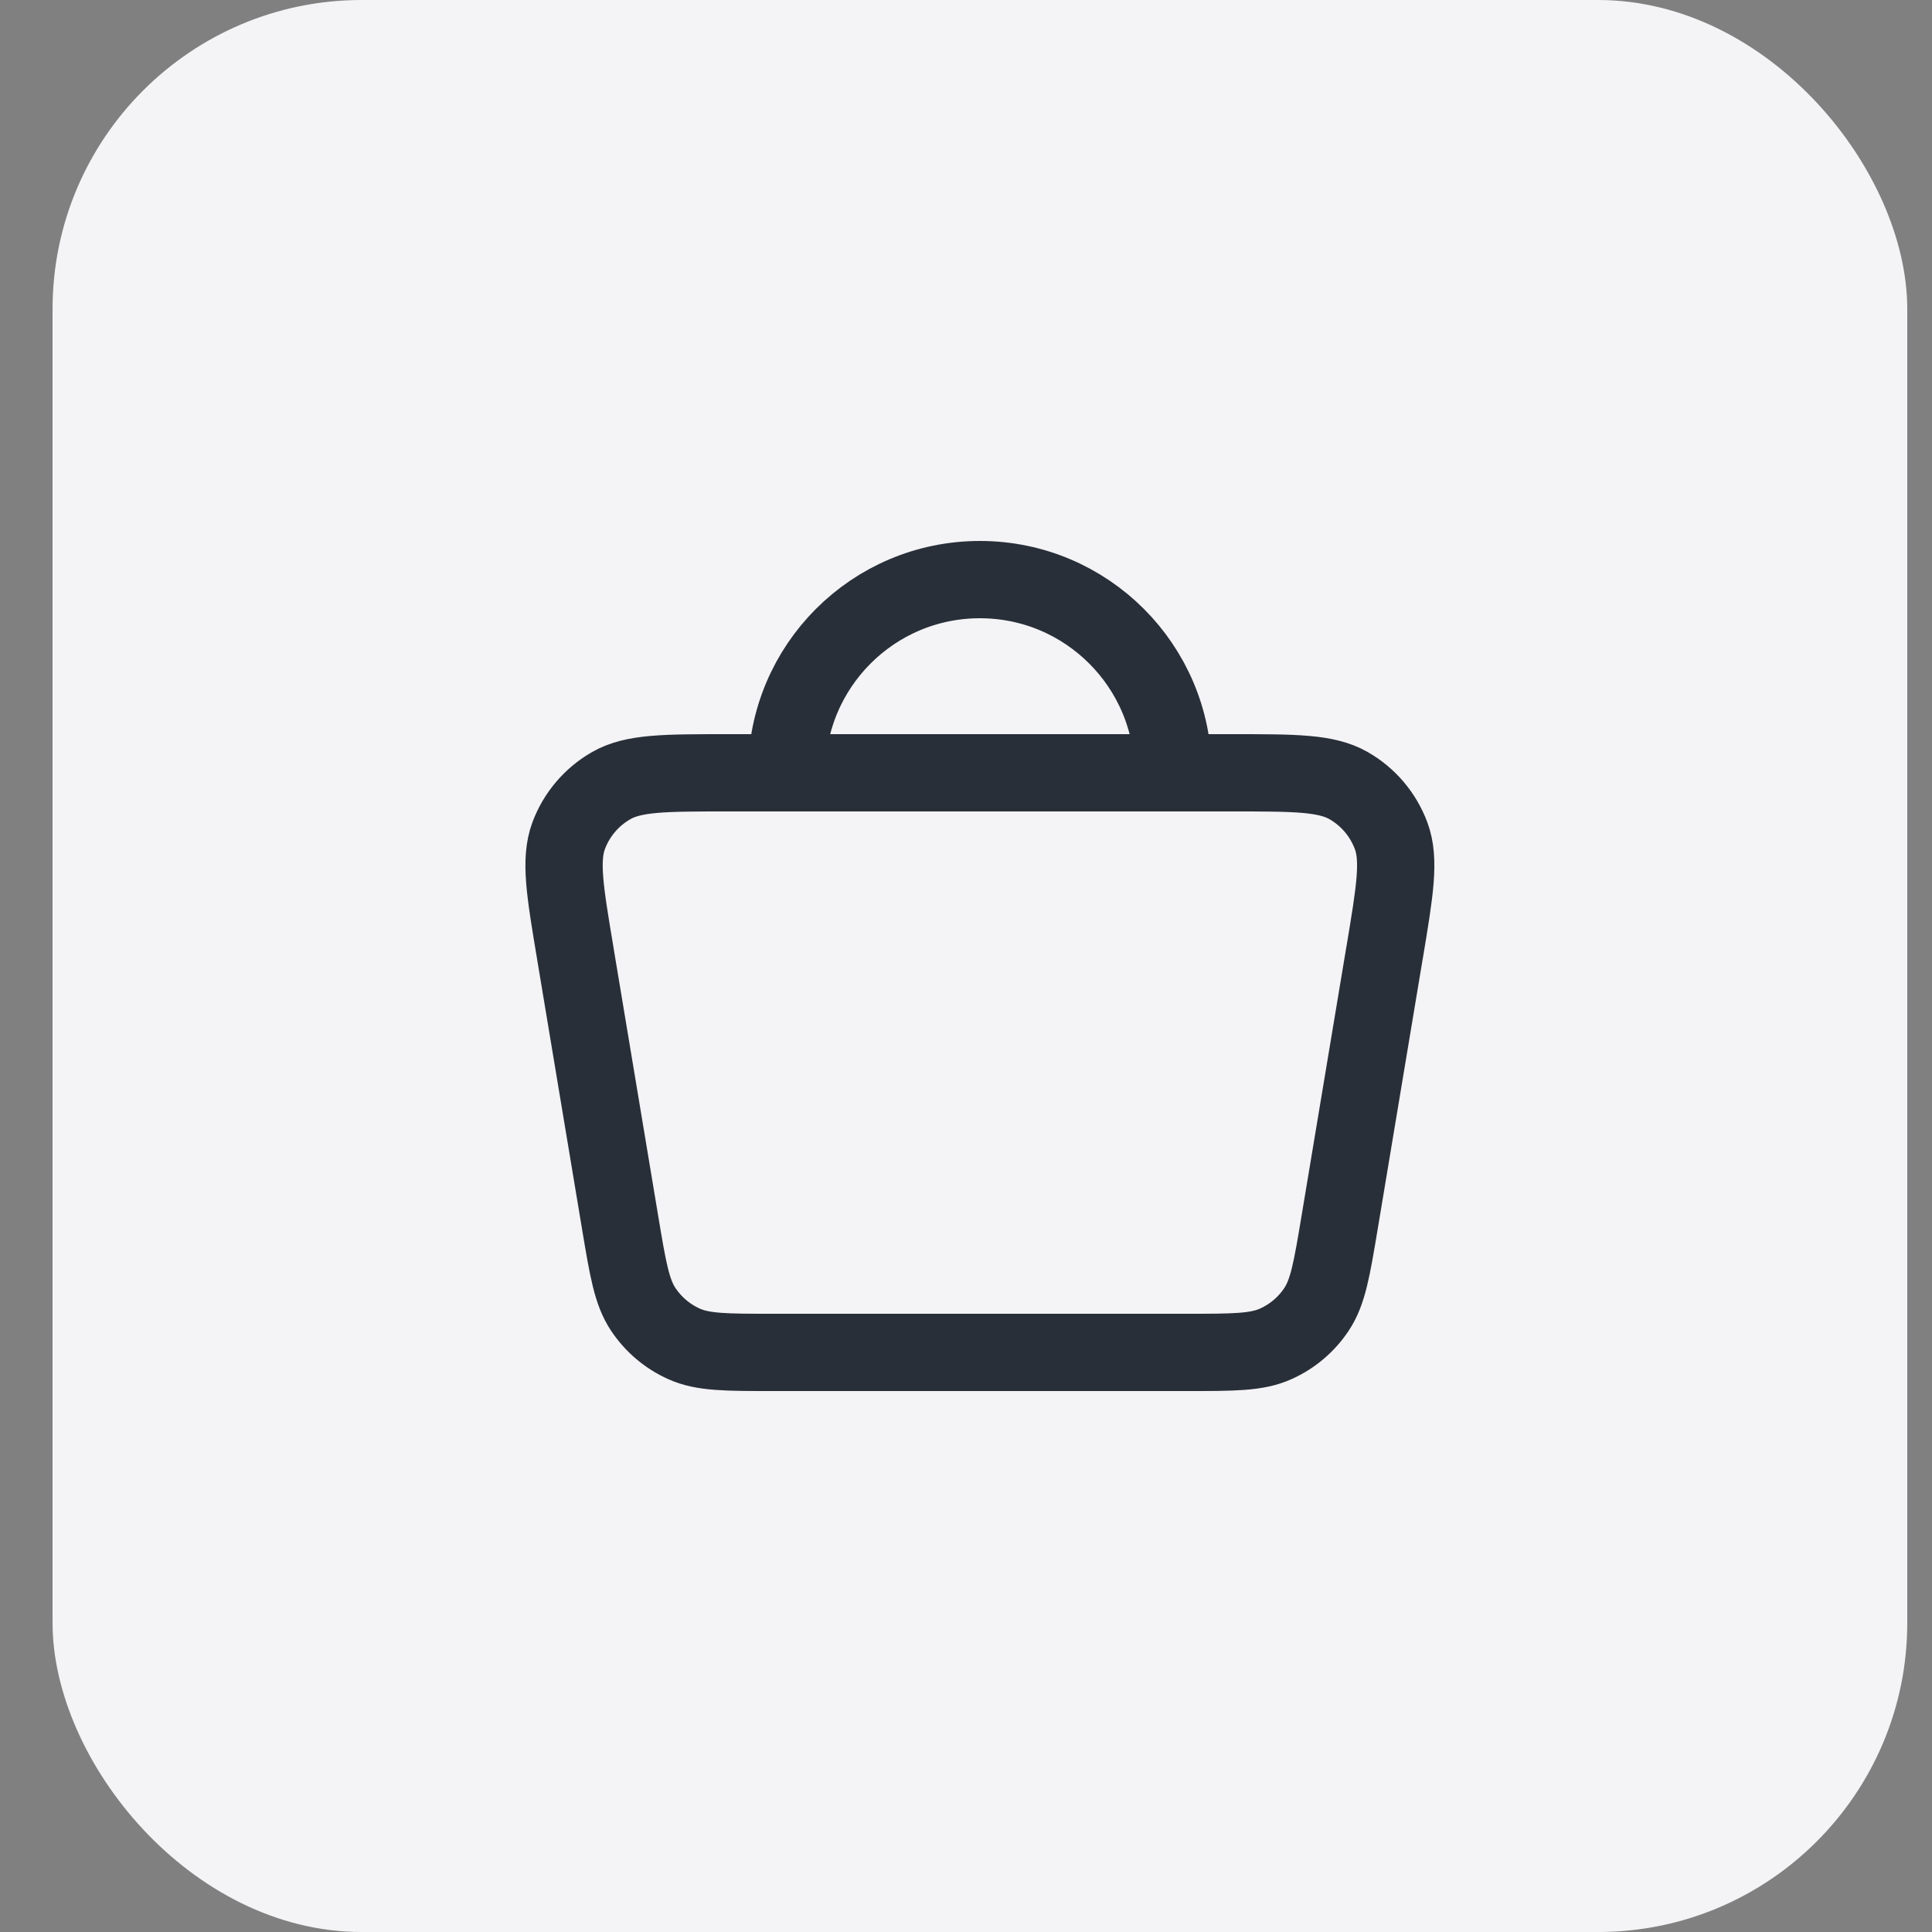
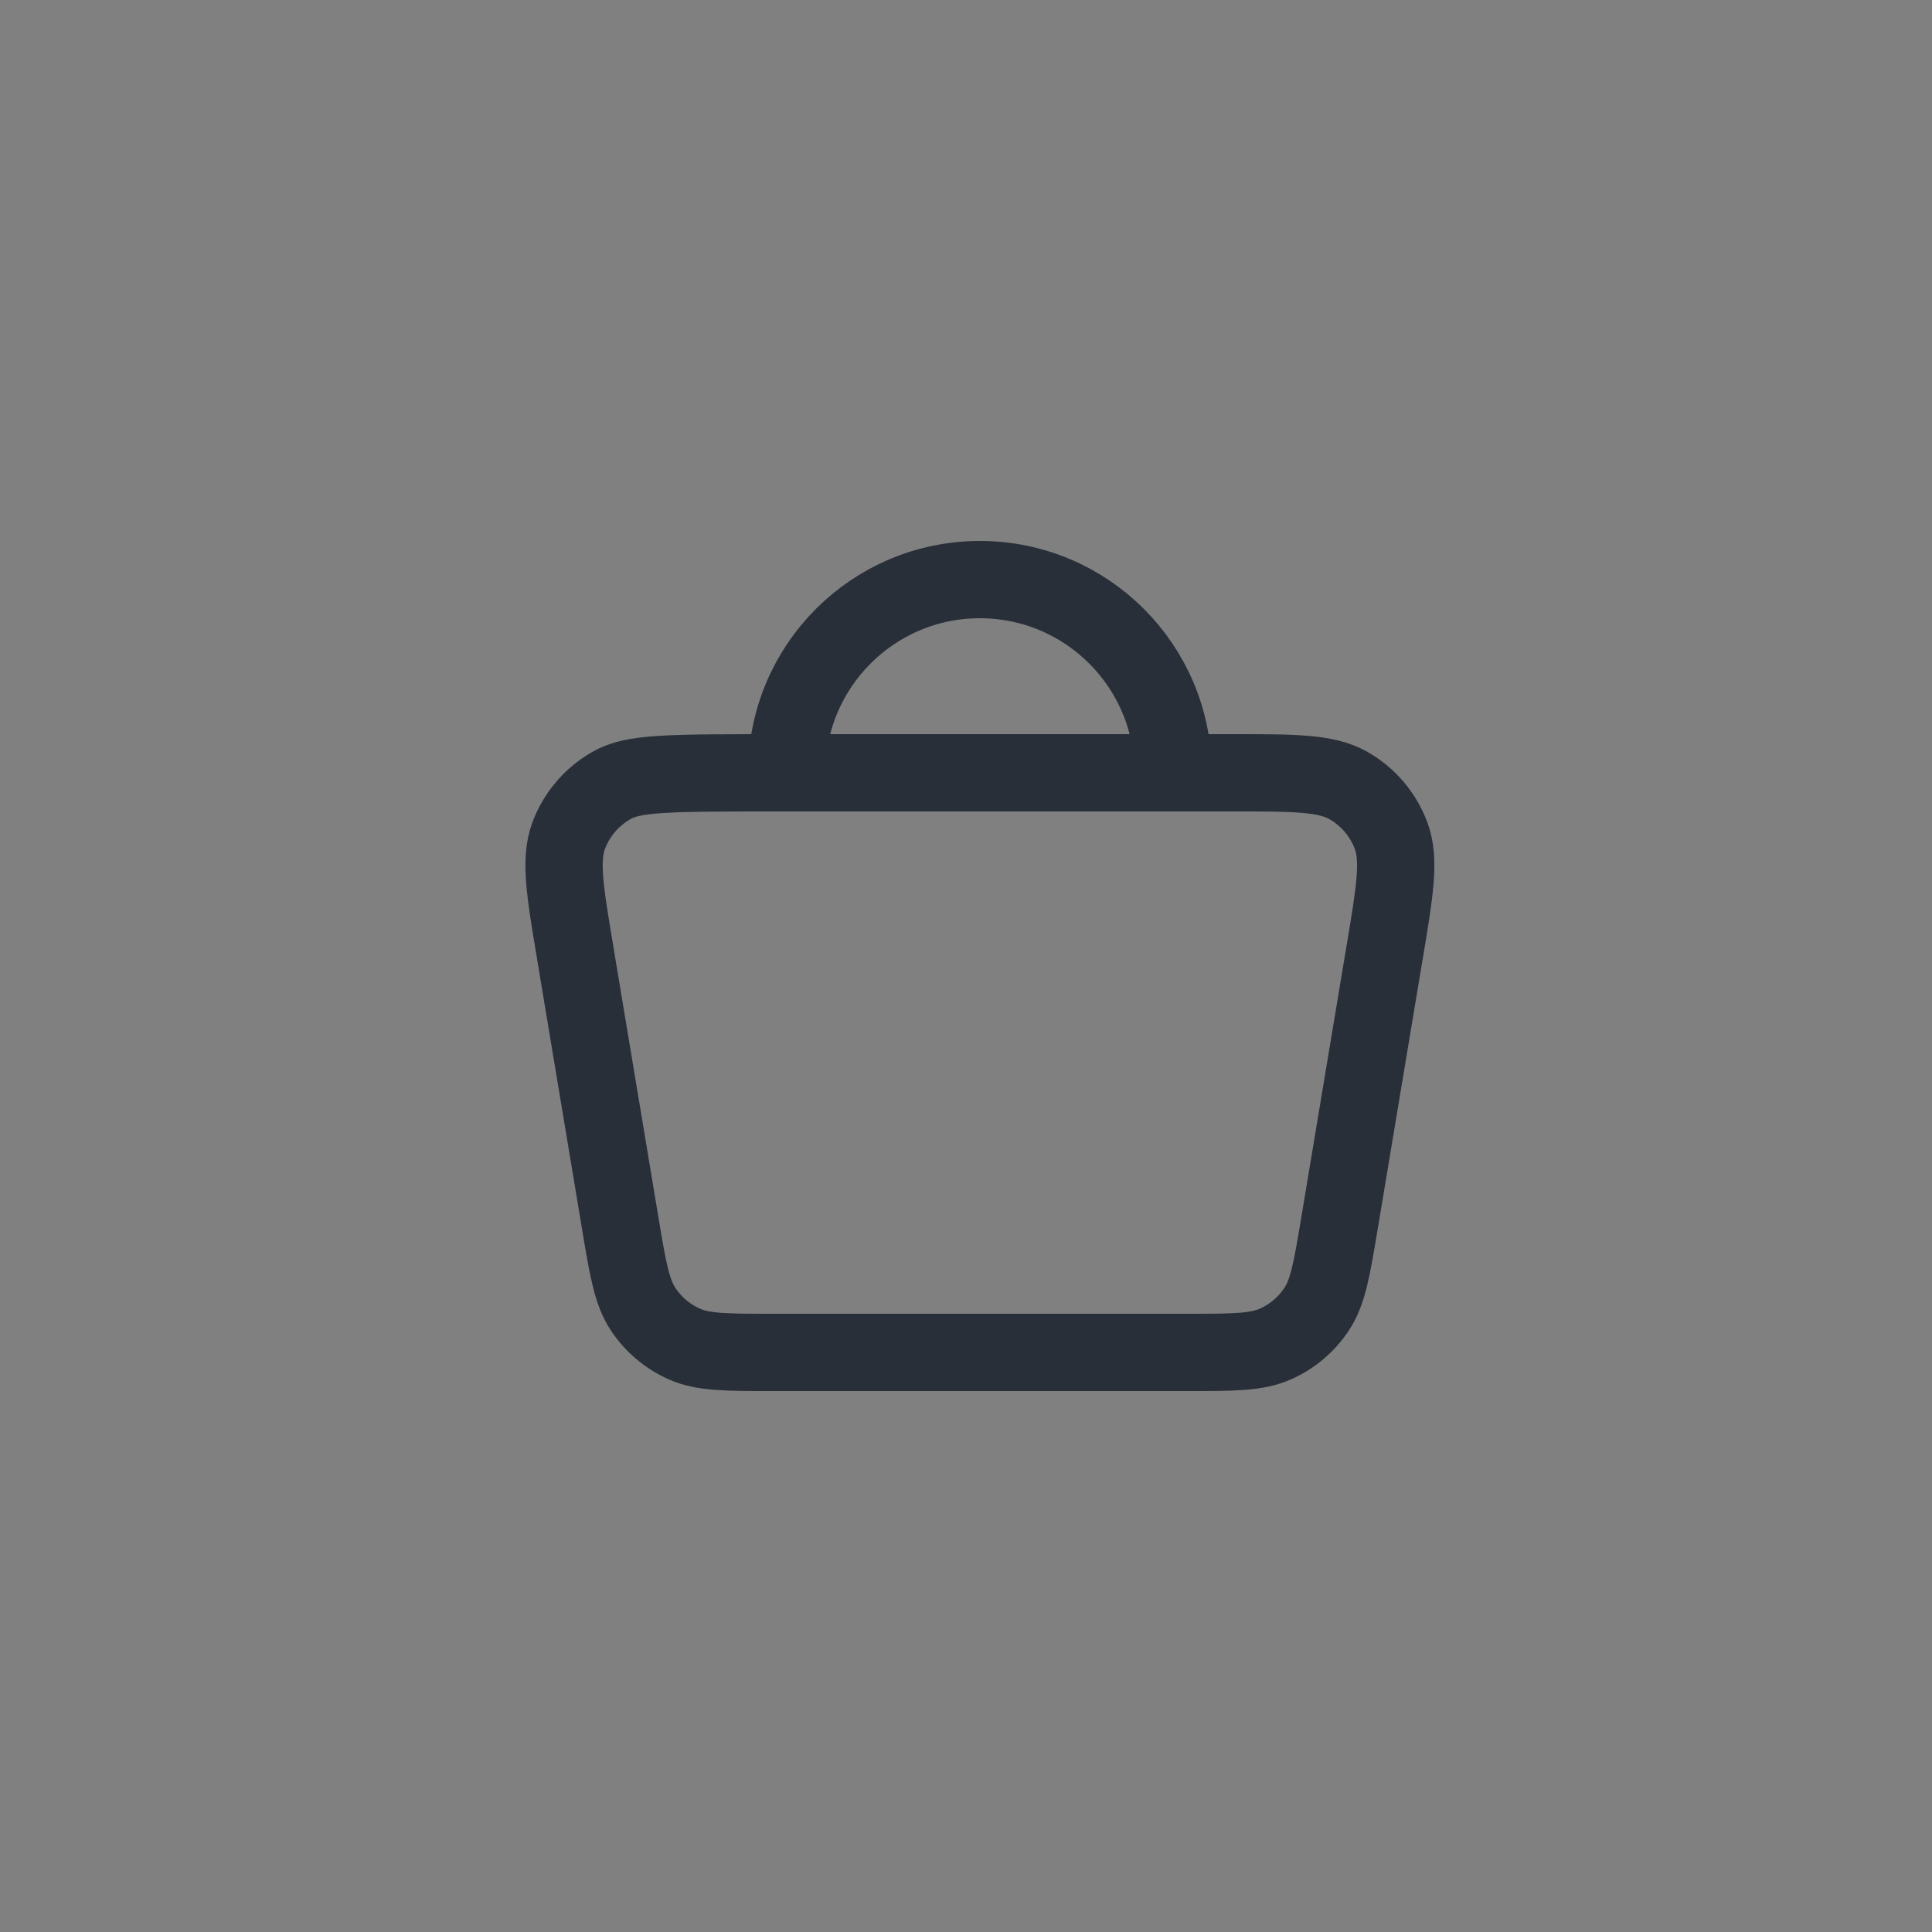
<svg xmlns="http://www.w3.org/2000/svg" width="25" height="25" viewBox="0 0 25 25" fill="none">
  <rect x="0" y="0" width="25" height="25" fill="#808080" stroke="none" />
-   <rect x="0.68" width="24" height="25" rx="4" fill="#F4F3F5" />
-   <path d="M10.18 10H9.416C8.603 10 8.197 10 7.909 10.166C7.655 10.311 7.46 10.541 7.358 10.815C7.243 11.127 7.309 11.527 7.443 12.327L7.443 12.329L8.026 15.829C8.125 16.422 8.175 16.72 8.323 16.942C8.454 17.139 8.637 17.294 8.852 17.39C9.096 17.5 9.397 17.5 9.999 17.5H15.361C15.962 17.5 16.263 17.5 16.507 17.39C16.722 17.294 16.906 17.139 17.036 16.942C17.184 16.72 17.234 16.422 17.333 15.829L17.916 12.329L17.917 12.326C18.05 11.527 18.117 11.127 18.001 10.815C17.899 10.541 17.705 10.311 17.451 10.166C17.162 10 16.756 10 15.944 10H15.18M10.18 10H15.18M10.18 10C10.18 8.619 11.299 7.5 12.68 7.5C14.06 7.5 15.18 8.619 15.18 10" stroke="#282F39" stroke-linecap="round" stroke-linejoin="round" />
+   <path d="M10.18 10C8.603 10 8.197 10 7.909 10.166C7.655 10.311 7.46 10.541 7.358 10.815C7.243 11.127 7.309 11.527 7.443 12.327L7.443 12.329L8.026 15.829C8.125 16.422 8.175 16.72 8.323 16.942C8.454 17.139 8.637 17.294 8.852 17.39C9.096 17.5 9.397 17.5 9.999 17.5H15.361C15.962 17.5 16.263 17.5 16.507 17.39C16.722 17.294 16.906 17.139 17.036 16.942C17.184 16.72 17.234 16.422 17.333 15.829L17.916 12.329L17.917 12.326C18.05 11.527 18.117 11.127 18.001 10.815C17.899 10.541 17.705 10.311 17.451 10.166C17.162 10 16.756 10 15.944 10H15.18M10.18 10H15.18M10.18 10C10.18 8.619 11.299 7.5 12.68 7.5C14.06 7.5 15.18 8.619 15.18 10" stroke="#282F39" stroke-linecap="round" stroke-linejoin="round" />
</svg>